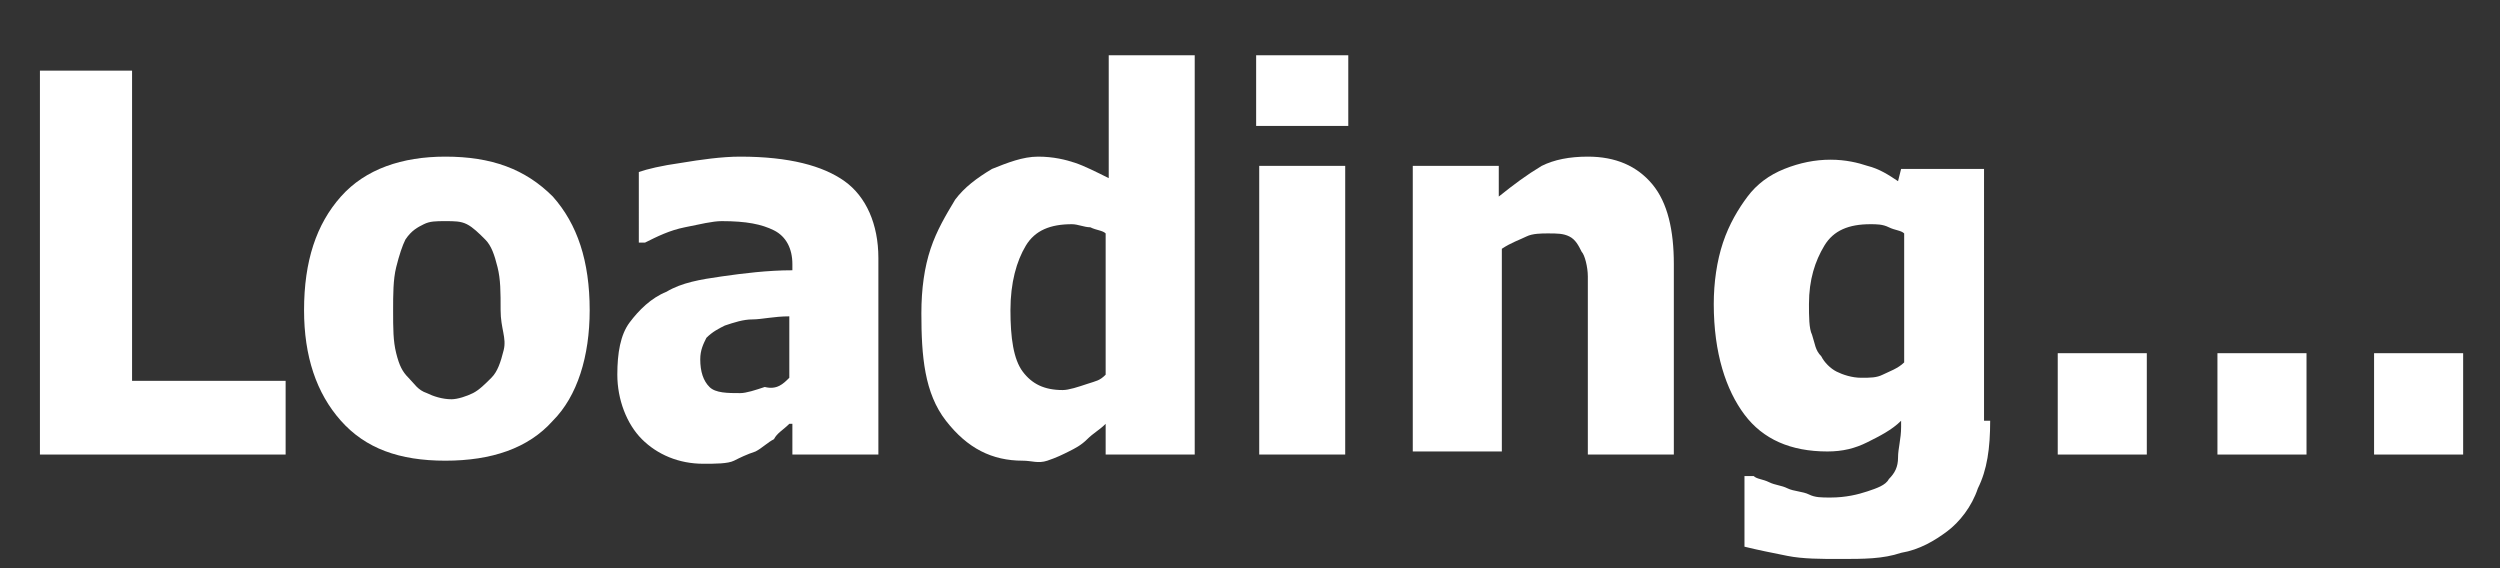
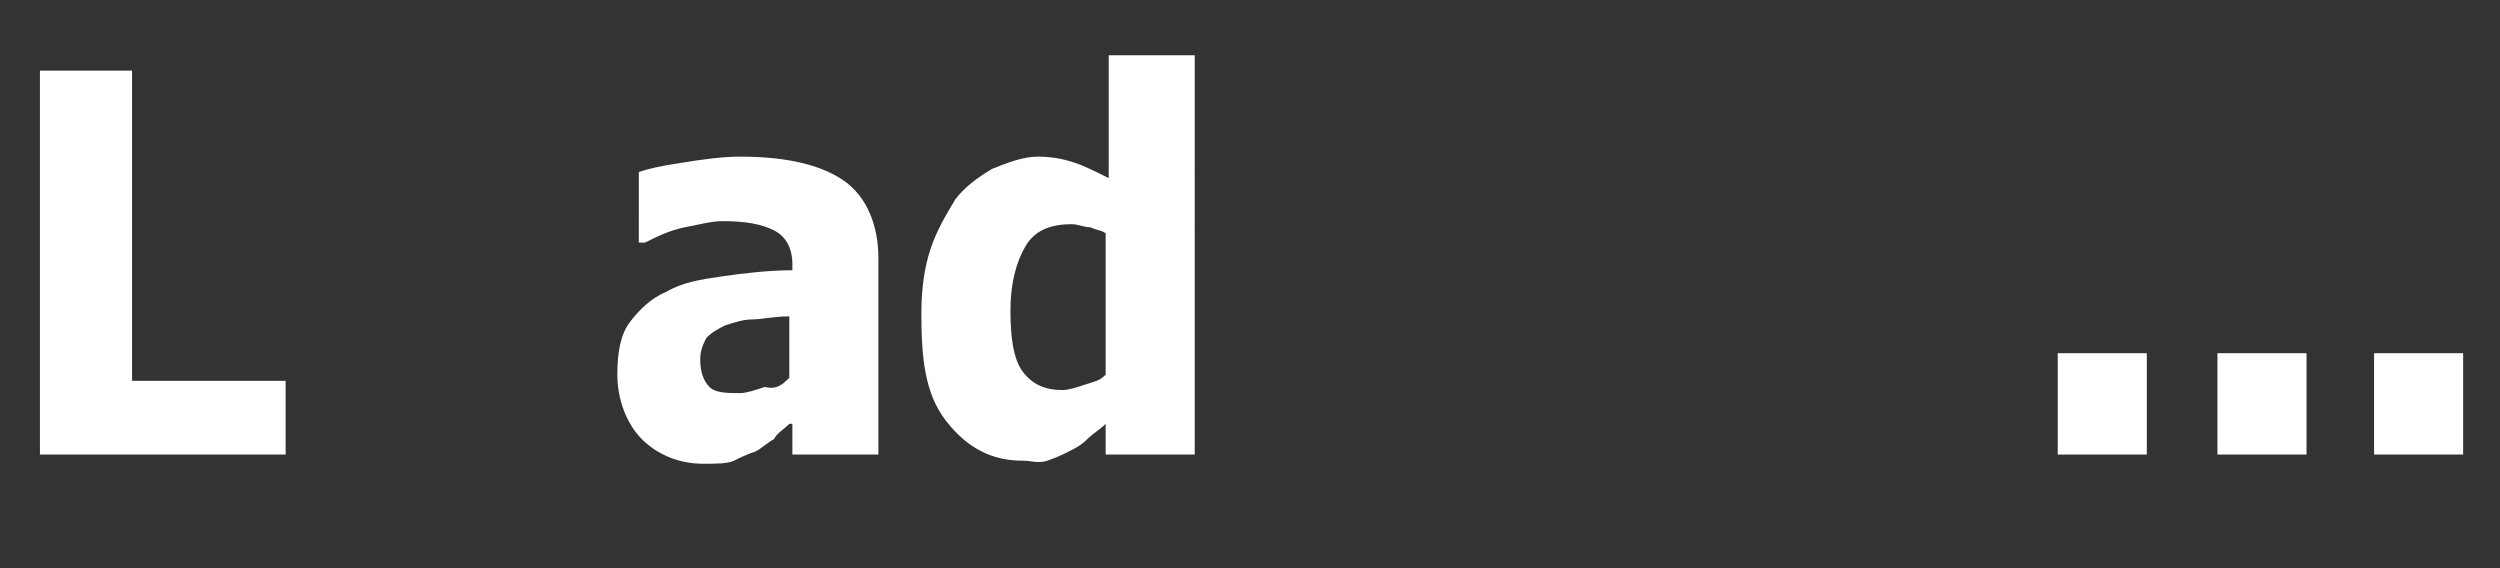
<svg xmlns="http://www.w3.org/2000/svg" version="1.1" id="_x31_" x="0px" y="0px" viewBox="0 0 81.4 18.5" style="enable-background:new 0 0 81.4 18.5;" xml:space="preserve">
  <rect x="0" y="0" width="81.4" height="18.5" fill="#333333" stroke="none" />
  <style type="text/css">
	.st0{fill:#FFFFFF;}
</style>
  <g>
    <path class="st0" d="M9.3,14.8h-8V2.3h3v10.1h5V14.8z" />
-     <path class="st0" d="M19.2,10.1c0,1.5-0.4,2.8-1.2,3.6c-0.8,0.9-2,1.3-3.5,1.3c-1.5,0-2.6-0.4-3.4-1.3c-0.8-0.9-1.2-2.1-1.2-3.6   c0-1.6,0.4-2.8,1.2-3.7c0.8-0.9,2-1.3,3.4-1.3c1.5,0,2.6,0.4,3.5,1.3C18.8,7.3,19.2,8.5,19.2,10.1z M16.3,10.1c0-0.6,0-1-0.1-1.4   C16.1,8.3,16,8,15.8,7.8c-0.2-0.2-0.4-0.4-0.6-0.5c-0.2-0.1-0.4-0.1-0.7-0.1c-0.3,0-0.5,0-0.7,0.1c-0.2,0.1-0.4,0.2-0.6,0.5   C13.1,8,13,8.3,12.9,8.7c-0.1,0.4-0.1,0.9-0.1,1.4c0,0.6,0,1,0.1,1.4s0.2,0.6,0.4,0.8c0.2,0.2,0.3,0.4,0.6,0.5   c0.2,0.1,0.5,0.2,0.8,0.2c0.2,0,0.5-0.1,0.7-0.2c0.2-0.1,0.4-0.3,0.6-0.5c0.2-0.2,0.3-0.5,0.4-0.9S16.3,10.7,16.3,10.1z" />
    <path class="st0" d="M25.7,13.8c-0.2,0.2-0.4,0.3-0.5,0.5c-0.2,0.1-0.4,0.3-0.6,0.4c-0.3,0.1-0.5,0.2-0.7,0.3   c-0.2,0.1-0.6,0.1-1,0.1c-0.8,0-1.5-0.3-2-0.8s-0.8-1.3-0.8-2.1c0-0.7,0.1-1.3,0.4-1.7s0.7-0.8,1.2-1c0.5-0.3,1.1-0.4,1.8-0.5   c0.7-0.1,1.5-0.2,2.3-0.2V8.6c0-0.5-0.2-0.9-0.6-1.1c-0.4-0.2-0.9-0.3-1.7-0.3c-0.3,0-0.7,0.1-1.2,0.2s-0.9,0.3-1.3,0.5h-0.2V5.6   c0.3-0.1,0.7-0.2,1.4-0.3c0.6-0.1,1.3-0.2,1.9-0.2c1.6,0,2.7,0.3,3.4,0.8c0.7,0.5,1.1,1.4,1.1,2.5v6.4h-2.8V13.8z M25.7,12.3v-2   c-0.5,0-0.9,0.1-1.2,0.1c-0.3,0-0.6,0.1-0.9,0.2c-0.2,0.1-0.4,0.2-0.6,0.4c-0.1,0.2-0.2,0.4-0.2,0.7c0,0.4,0.1,0.7,0.3,0.9   c0.2,0.2,0.6,0.2,1,0.2c0.2,0,0.5-0.1,0.8-0.2C25.3,12.7,25.5,12.5,25.7,12.3z" />
    <path class="st0" d="M38.9,14.8H36v-1c-0.2,0.2-0.4,0.3-0.6,0.5c-0.2,0.2-0.4,0.3-0.6,0.4c-0.2,0.1-0.4,0.2-0.7,0.3   S33.6,15,33.3,15c-1,0-1.8-0.4-2.5-1.3S30,11.6,30,10.2c0-0.8,0.1-1.5,0.3-2.1c0.2-0.6,0.5-1.1,0.8-1.6c0.3-0.4,0.7-0.7,1.2-1   c0.5-0.2,1-0.4,1.5-0.4c0.5,0,0.9,0.1,1.2,0.2c0.3,0.1,0.7,0.3,1.1,0.5v-4h2.8V14.8z M36,12.2V7.6c-0.1-0.1-0.3-0.1-0.5-0.2   c-0.2,0-0.4-0.1-0.6-0.1c-0.7,0-1.2,0.2-1.5,0.7s-0.5,1.2-0.5,2.1c0,0.9,0.1,1.6,0.4,2c0.3,0.4,0.7,0.6,1.3,0.6   c0.2,0,0.5-0.1,0.8-0.2S35.8,12.4,36,12.2z" />
-     <path class="st0" d="M43.9,4.1h-3V1.8h3V4.1z M43.8,14.8H41V5.4h2.8V14.8z" />
-     <path class="st0" d="M54.5,14.8h-2.8v-4.7c0-0.4,0-0.8,0-1.1s-0.1-0.7-0.2-0.8c-0.1-0.2-0.2-0.4-0.4-0.5s-0.4-0.1-0.7-0.1   c-0.2,0-0.5,0-0.7,0.1c-0.2,0.1-0.5,0.2-0.8,0.4v6.6H46V5.4h2.8v1c0.5-0.4,0.9-0.7,1.4-1c0.4-0.2,0.9-0.3,1.5-0.3   c0.9,0,1.6,0.3,2.1,0.9c0.5,0.6,0.7,1.5,0.7,2.6V14.8z" />
-     <path class="st0" d="M64.8,13.7c0,0.9-0.1,1.6-0.4,2.2c-0.2,0.6-0.6,1.1-1,1.4c-0.4,0.3-0.9,0.6-1.5,0.7c-0.6,0.2-1.2,0.2-2,0.2   c-0.6,0-1.2,0-1.7-0.1s-1-0.2-1.4-0.3v-2.3h0.3c0.1,0.1,0.3,0.1,0.5,0.2c0.2,0.1,0.4,0.1,0.6,0.2c0.2,0.1,0.5,0.1,0.7,0.2   s0.4,0.1,0.7,0.1c0.5,0,0.9-0.1,1.2-0.2c0.3-0.1,0.6-0.2,0.7-0.4c0.2-0.2,0.3-0.4,0.3-0.7s0.1-0.6,0.1-1v-0.2   c-0.3,0.3-0.7,0.5-1.1,0.7c-0.4,0.2-0.8,0.3-1.3,0.3c-1.2,0-2.1-0.4-2.7-1.2s-1-2-1-3.6c0-0.7,0.1-1.4,0.3-2   c0.2-0.6,0.5-1.1,0.8-1.5c0.3-0.4,0.7-0.7,1.2-0.9s1-0.3,1.5-0.3c0.5,0,0.9,0.1,1.2,0.2c0.4,0.1,0.7,0.3,1,0.5l0.1-0.4h2.7V13.7z    M62,11.8V7.6c-0.1-0.1-0.3-0.1-0.5-0.2s-0.4-0.1-0.6-0.1c-0.7,0-1.2,0.2-1.5,0.7s-0.5,1.1-0.5,1.9c0,0.4,0,0.8,0.1,1   c0.1,0.3,0.1,0.5,0.3,0.7c0.1,0.2,0.3,0.4,0.5,0.5c0.2,0.1,0.5,0.2,0.8,0.2c0.3,0,0.5,0,0.7-0.1C61.5,12.1,61.8,12,62,11.8z" />
    <path class="st0" d="M69.9,14.8h-2.9v-3.3h2.9V14.8z" />
    <path class="st0" d="M75.1,14.8h-2.9v-3.3h2.9V14.8z" />
    <path class="st0" d="M80.2,14.8h-2.9v-3.3h2.9V14.8z" />
  </g>
</svg>